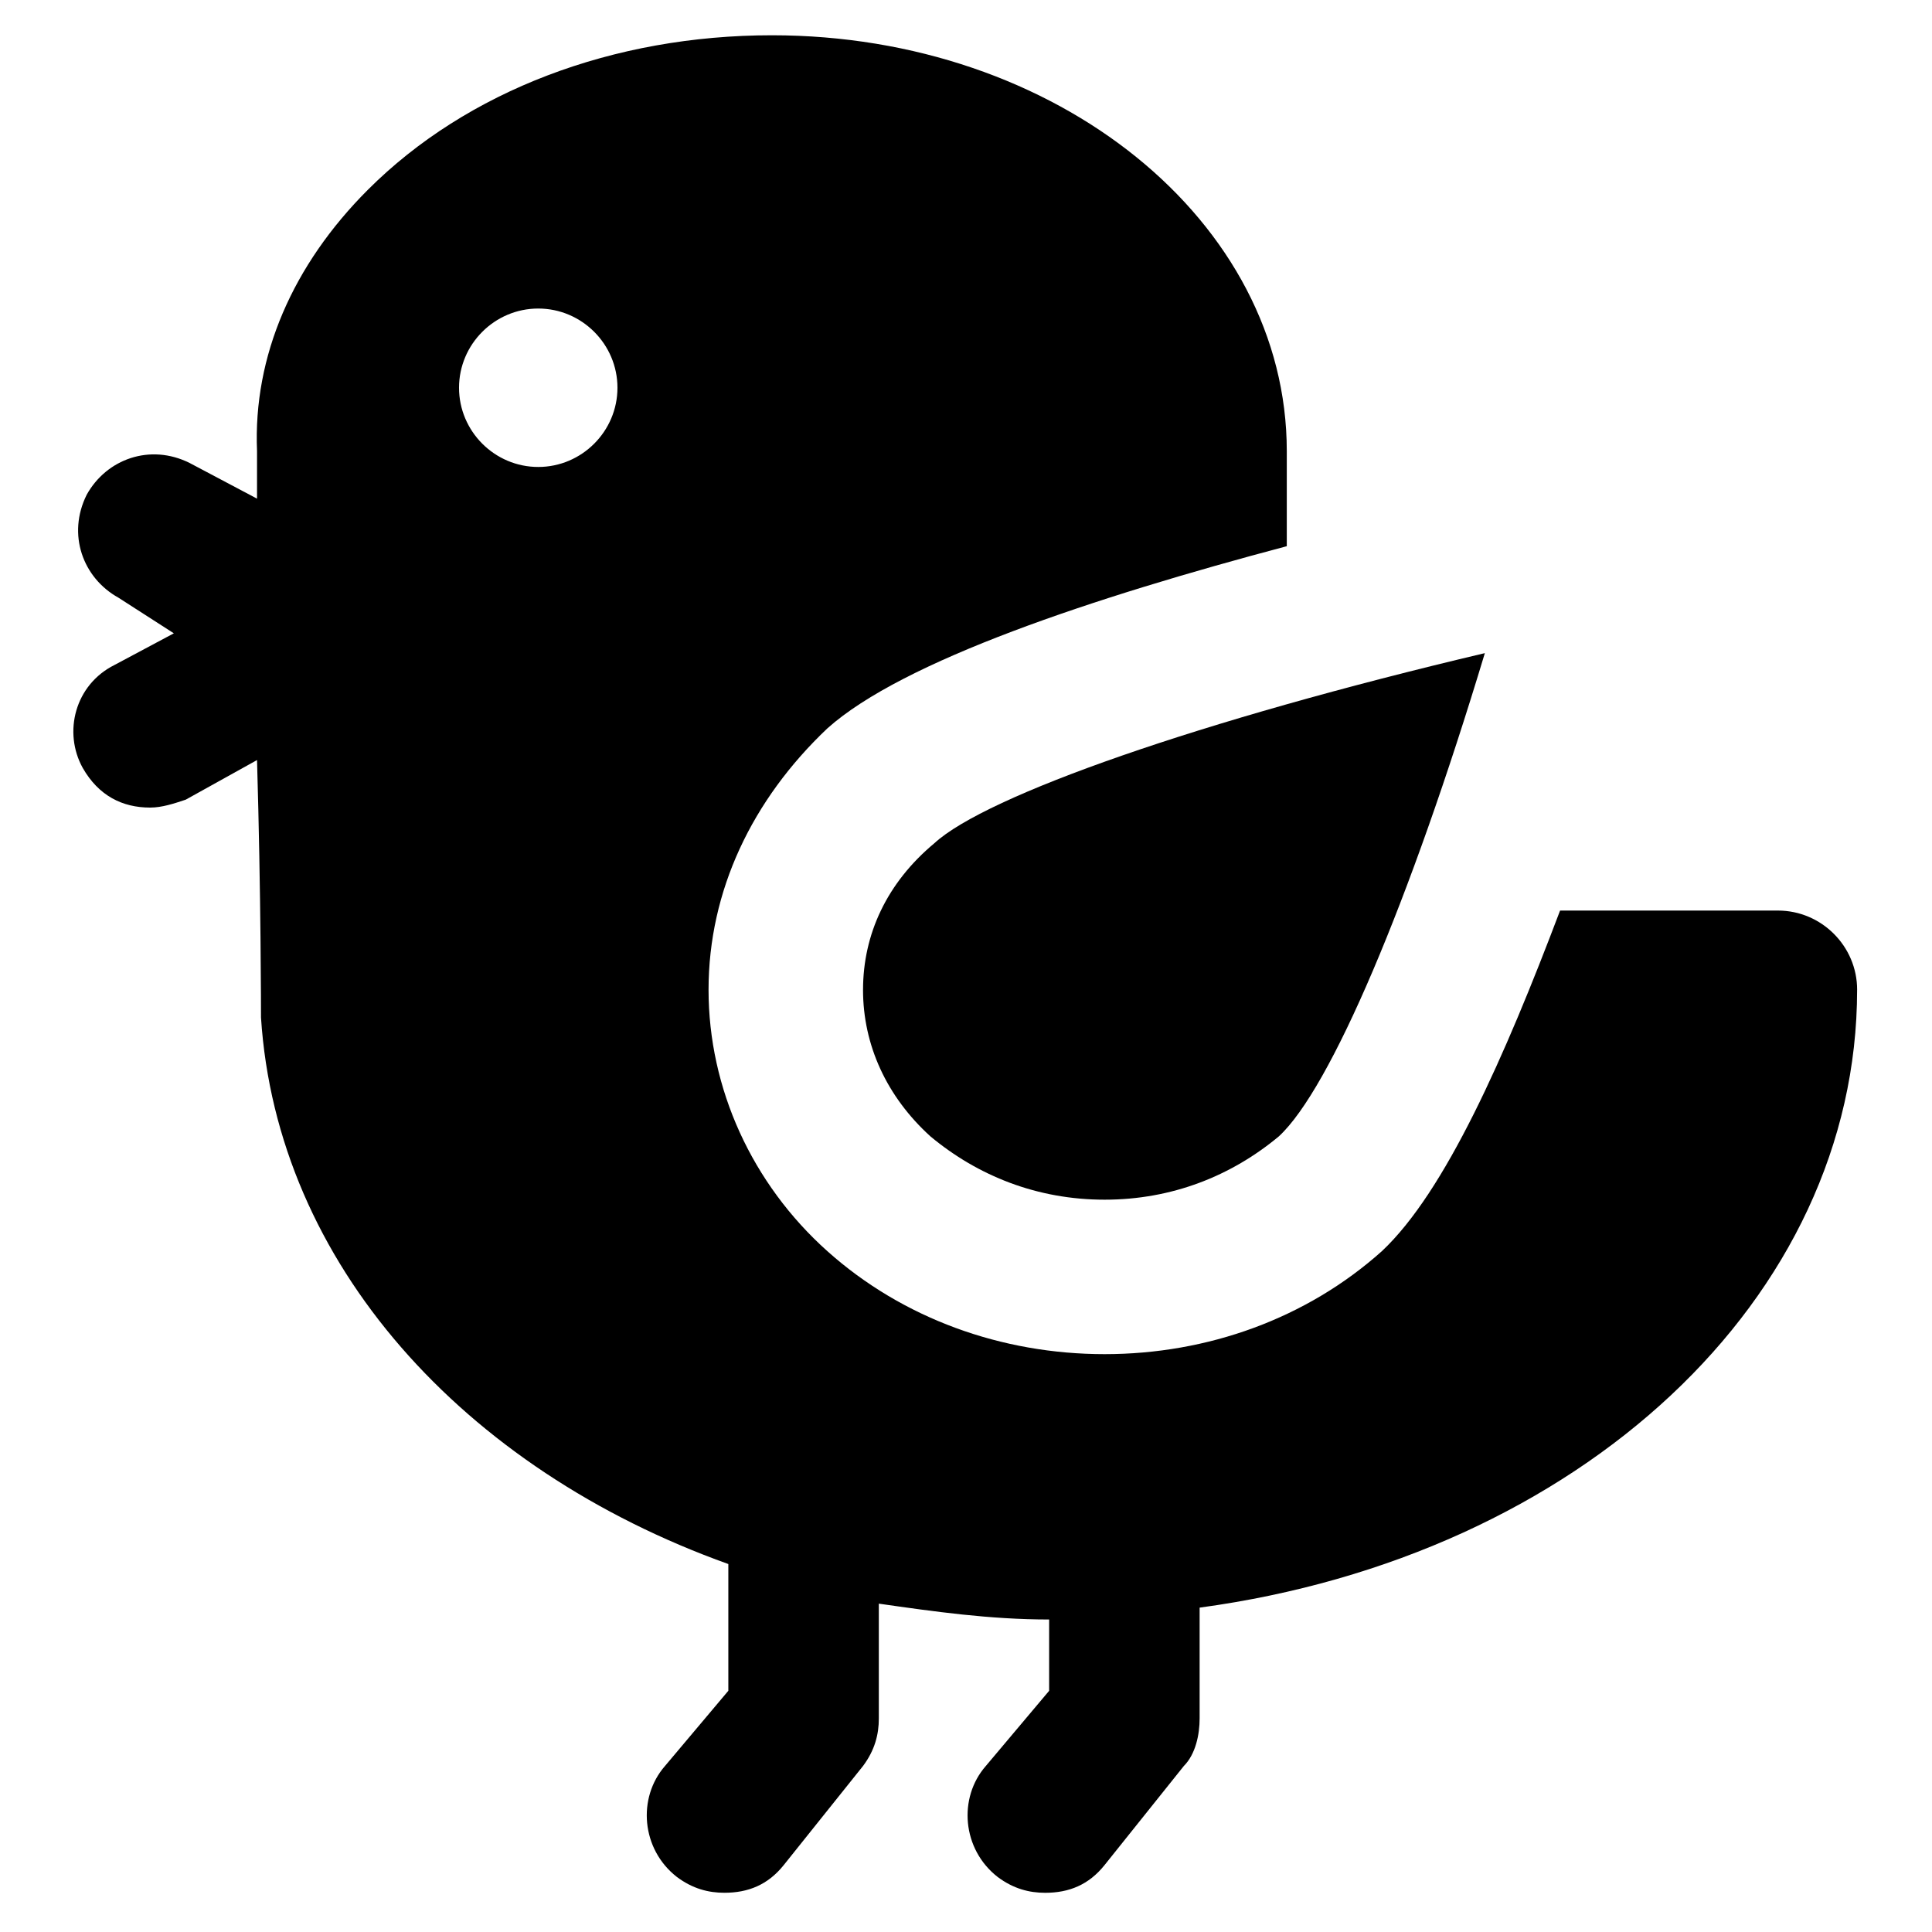
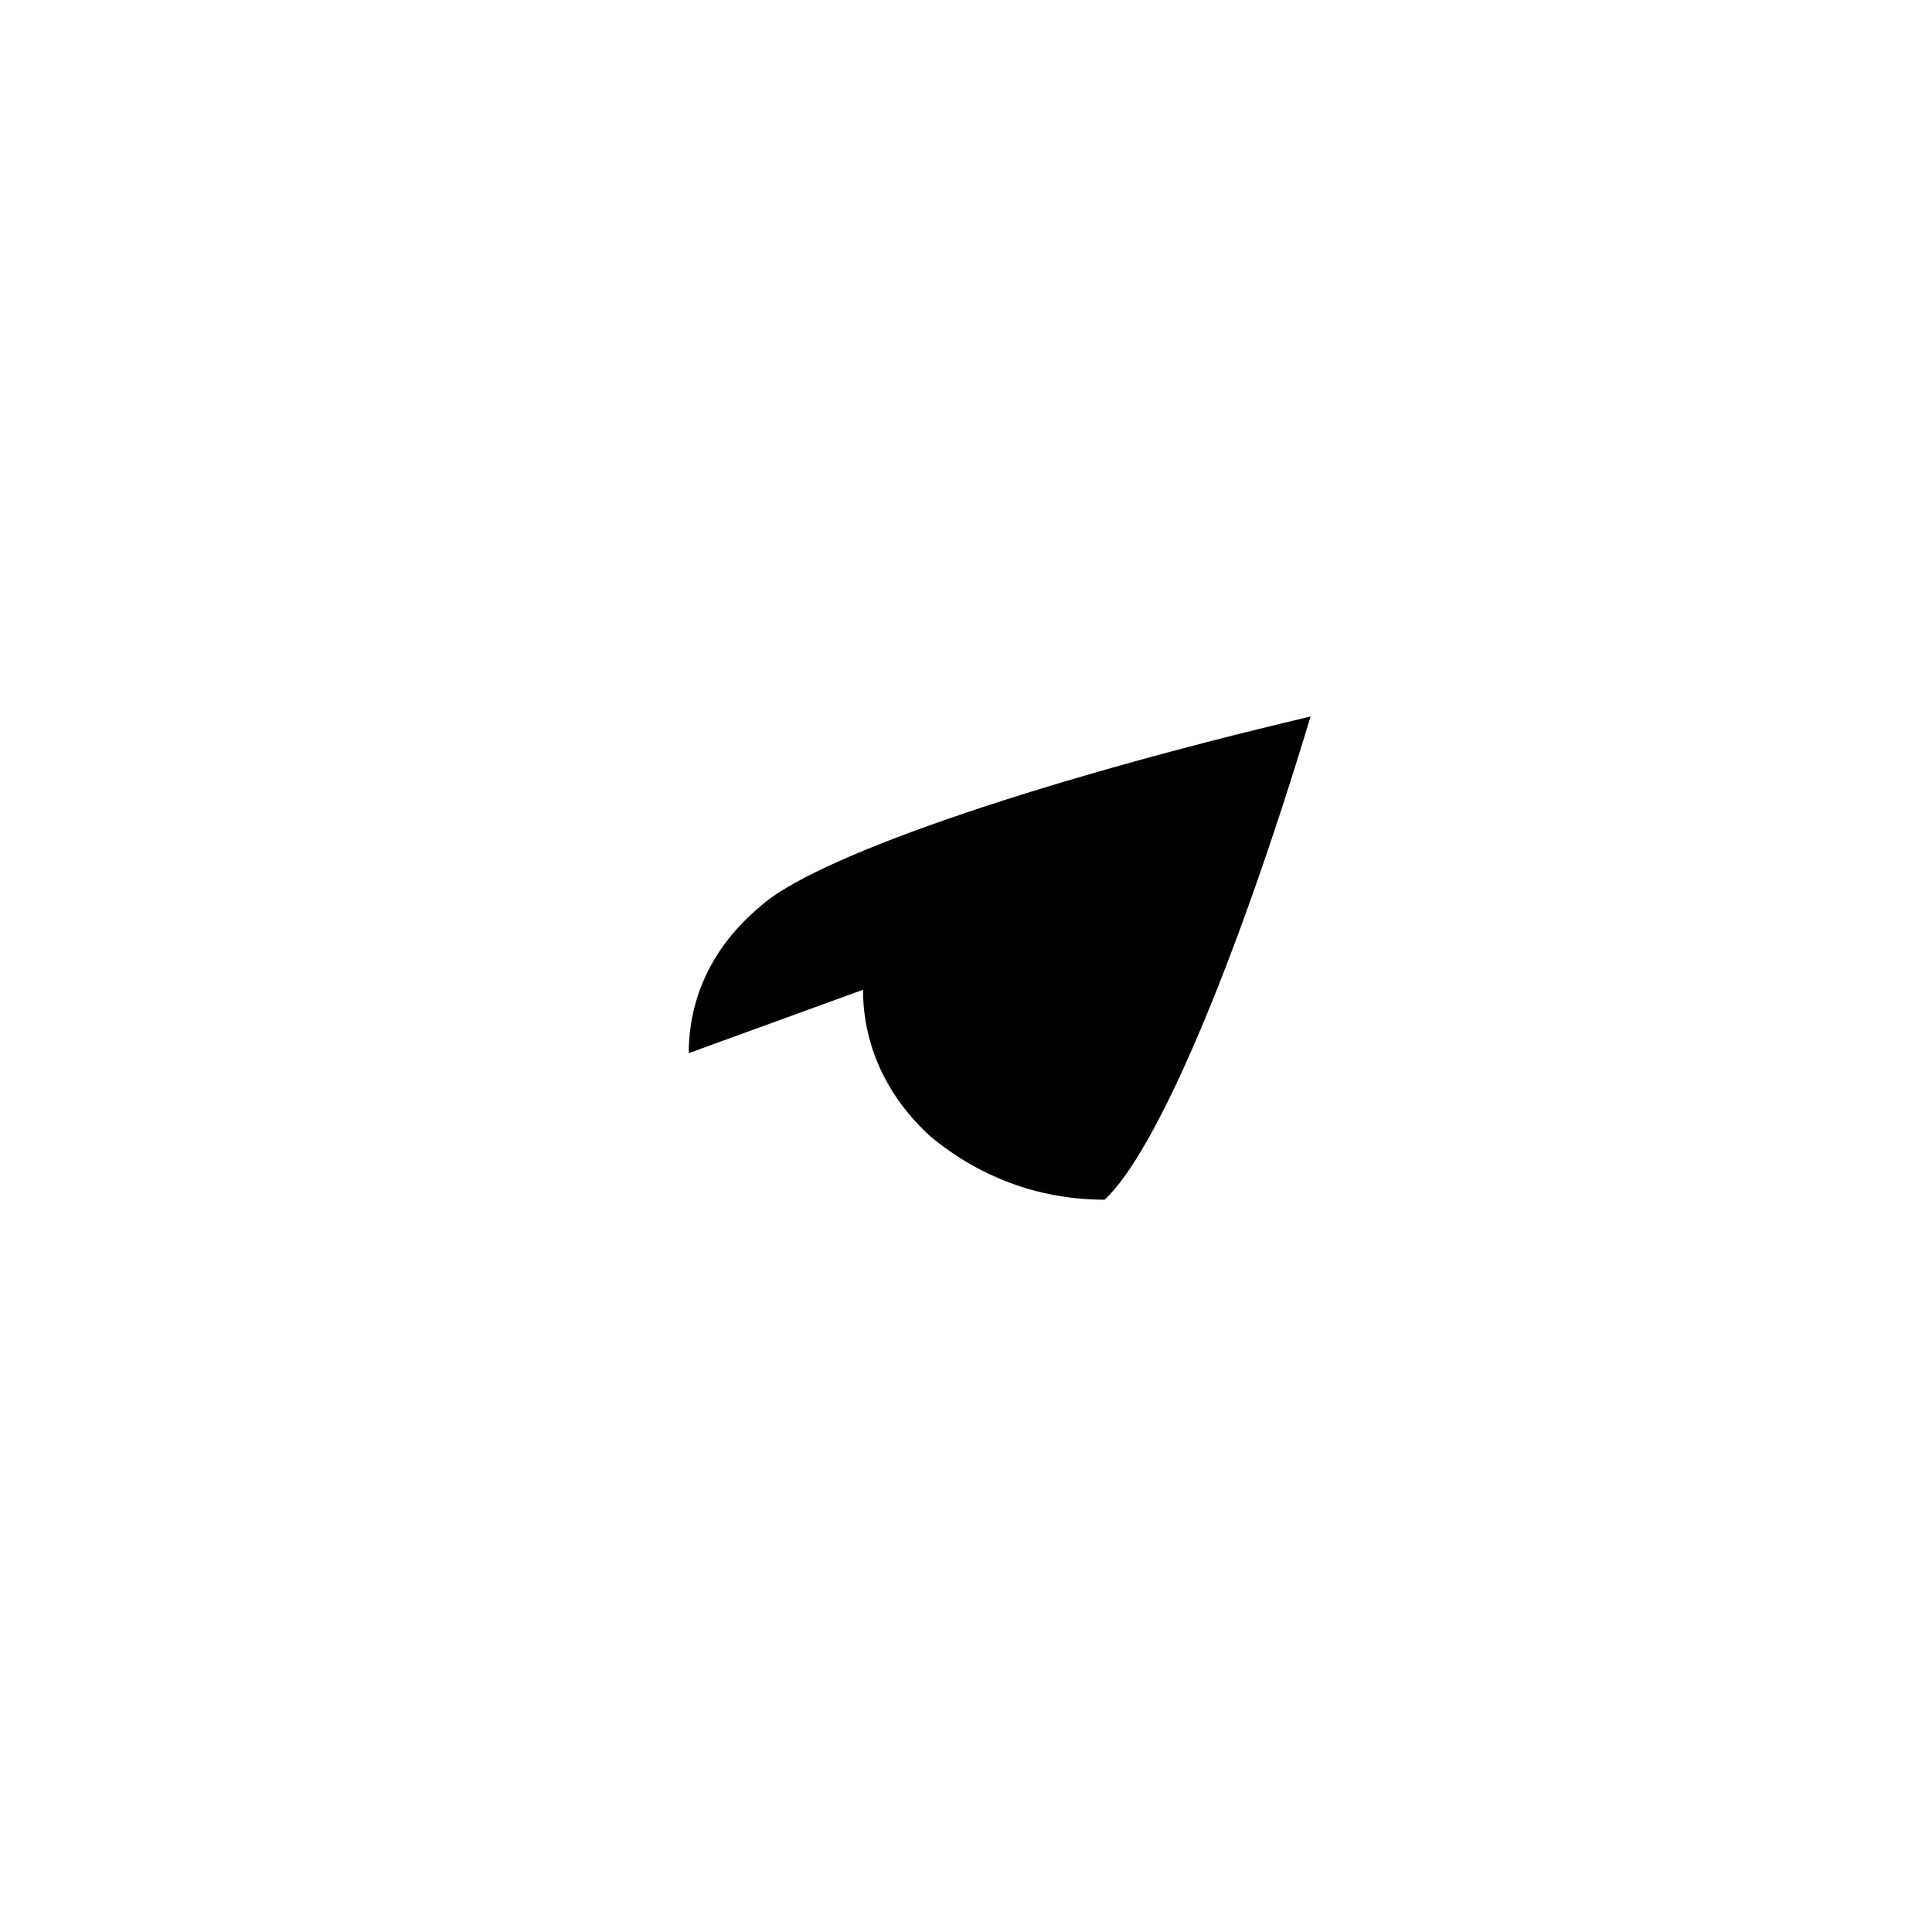
<svg xmlns="http://www.w3.org/2000/svg" fill="#000000" width="800px" height="800px" version="1.1" viewBox="144 144 512 512">
  <g>
-     <path d="m636.16 406.3c0-11.547-9.445-20.992-20.992-20.992h-56.68-1.051c-14.695 38.836-30.438 74.523-47.23 90.266-19.941 17.844-46.184 27.289-73.473 27.289s-53.531-9.445-73.473-27.289c-19.941-17.844-31.488-43.035-31.488-69.273s11.547-50.383 31.488-69.273c19.941-17.844 70.324-34.637 121.75-48.281v-25.191c0-60.879-60.879-110.21-136.45-110.21-41.984 0-80.82 14.695-107.06 40.934-19.941 19.941-30.438 44.082-29.387 69.273v12.594l-17.844-9.445c-10.496-5.246-22.043-1.051-27.289 8.398-5.246 10.496-1.051 22.043 8.398 27.289l14.691 9.445-15.742 8.398c-10.496 5.246-13.645 17.844-8.398 27.289 4.199 7.348 10.496 10.496 17.844 10.496 3.148 0 6.297-1.051 9.445-2.098l18.895-10.496c1.051 35.688 1.051 67.176 1.051 68.223 4.199 65.074 53.531 119.66 123.85 144.84v33.586l-16.793 19.941c-7.348 8.398-6.297 22.043 3.148 29.391 4.199 3.148 8.398 4.199 12.594 4.199 6.297 0 11.547-2.098 15.742-7.348l20.992-26.238c3.148-4.199 4.199-8.398 4.199-12.594v-30.438c14.695 2.098 29.391 4.199 45.133 4.199v18.895l-16.793 19.941c-7.348 8.398-6.297 22.043 3.148 29.391 4.199 3.148 8.398 4.199 12.594 4.199 6.297 0 11.547-2.098 15.742-7.348l20.992-26.238c3.148-3.148 4.199-8.398 4.199-12.594v-29.391c100.77-13.652 174.24-81.879 174.24-163.75zm-349.52-138.55c-11.547 0-20.992-9.445-20.992-20.992 0-11.547 9.445-20.992 20.992-20.992s20.992 9.445 20.992 20.992c0 11.543-9.445 20.992-20.992 20.992z" />
-     <path d="m372.71 406.3c0 14.695 6.297 28.34 17.844 38.836 12.594 10.496 28.34 16.793 46.184 16.793s33.586-6.297 46.184-16.793c13.645-12.594 34.637-61.926 54.578-128.05-75.57 17.844-132.25 37.785-145.89 50.383-12.594 10.492-18.895 24.137-18.895 38.832z" />
+     <path d="m372.71 406.3c0 14.695 6.297 28.34 17.844 38.836 12.594 10.496 28.34 16.793 46.184 16.793c13.645-12.594 34.637-61.926 54.578-128.05-75.57 17.844-132.25 37.785-145.89 50.383-12.594 10.492-18.895 24.137-18.895 38.832z" />
  </g>
</svg>